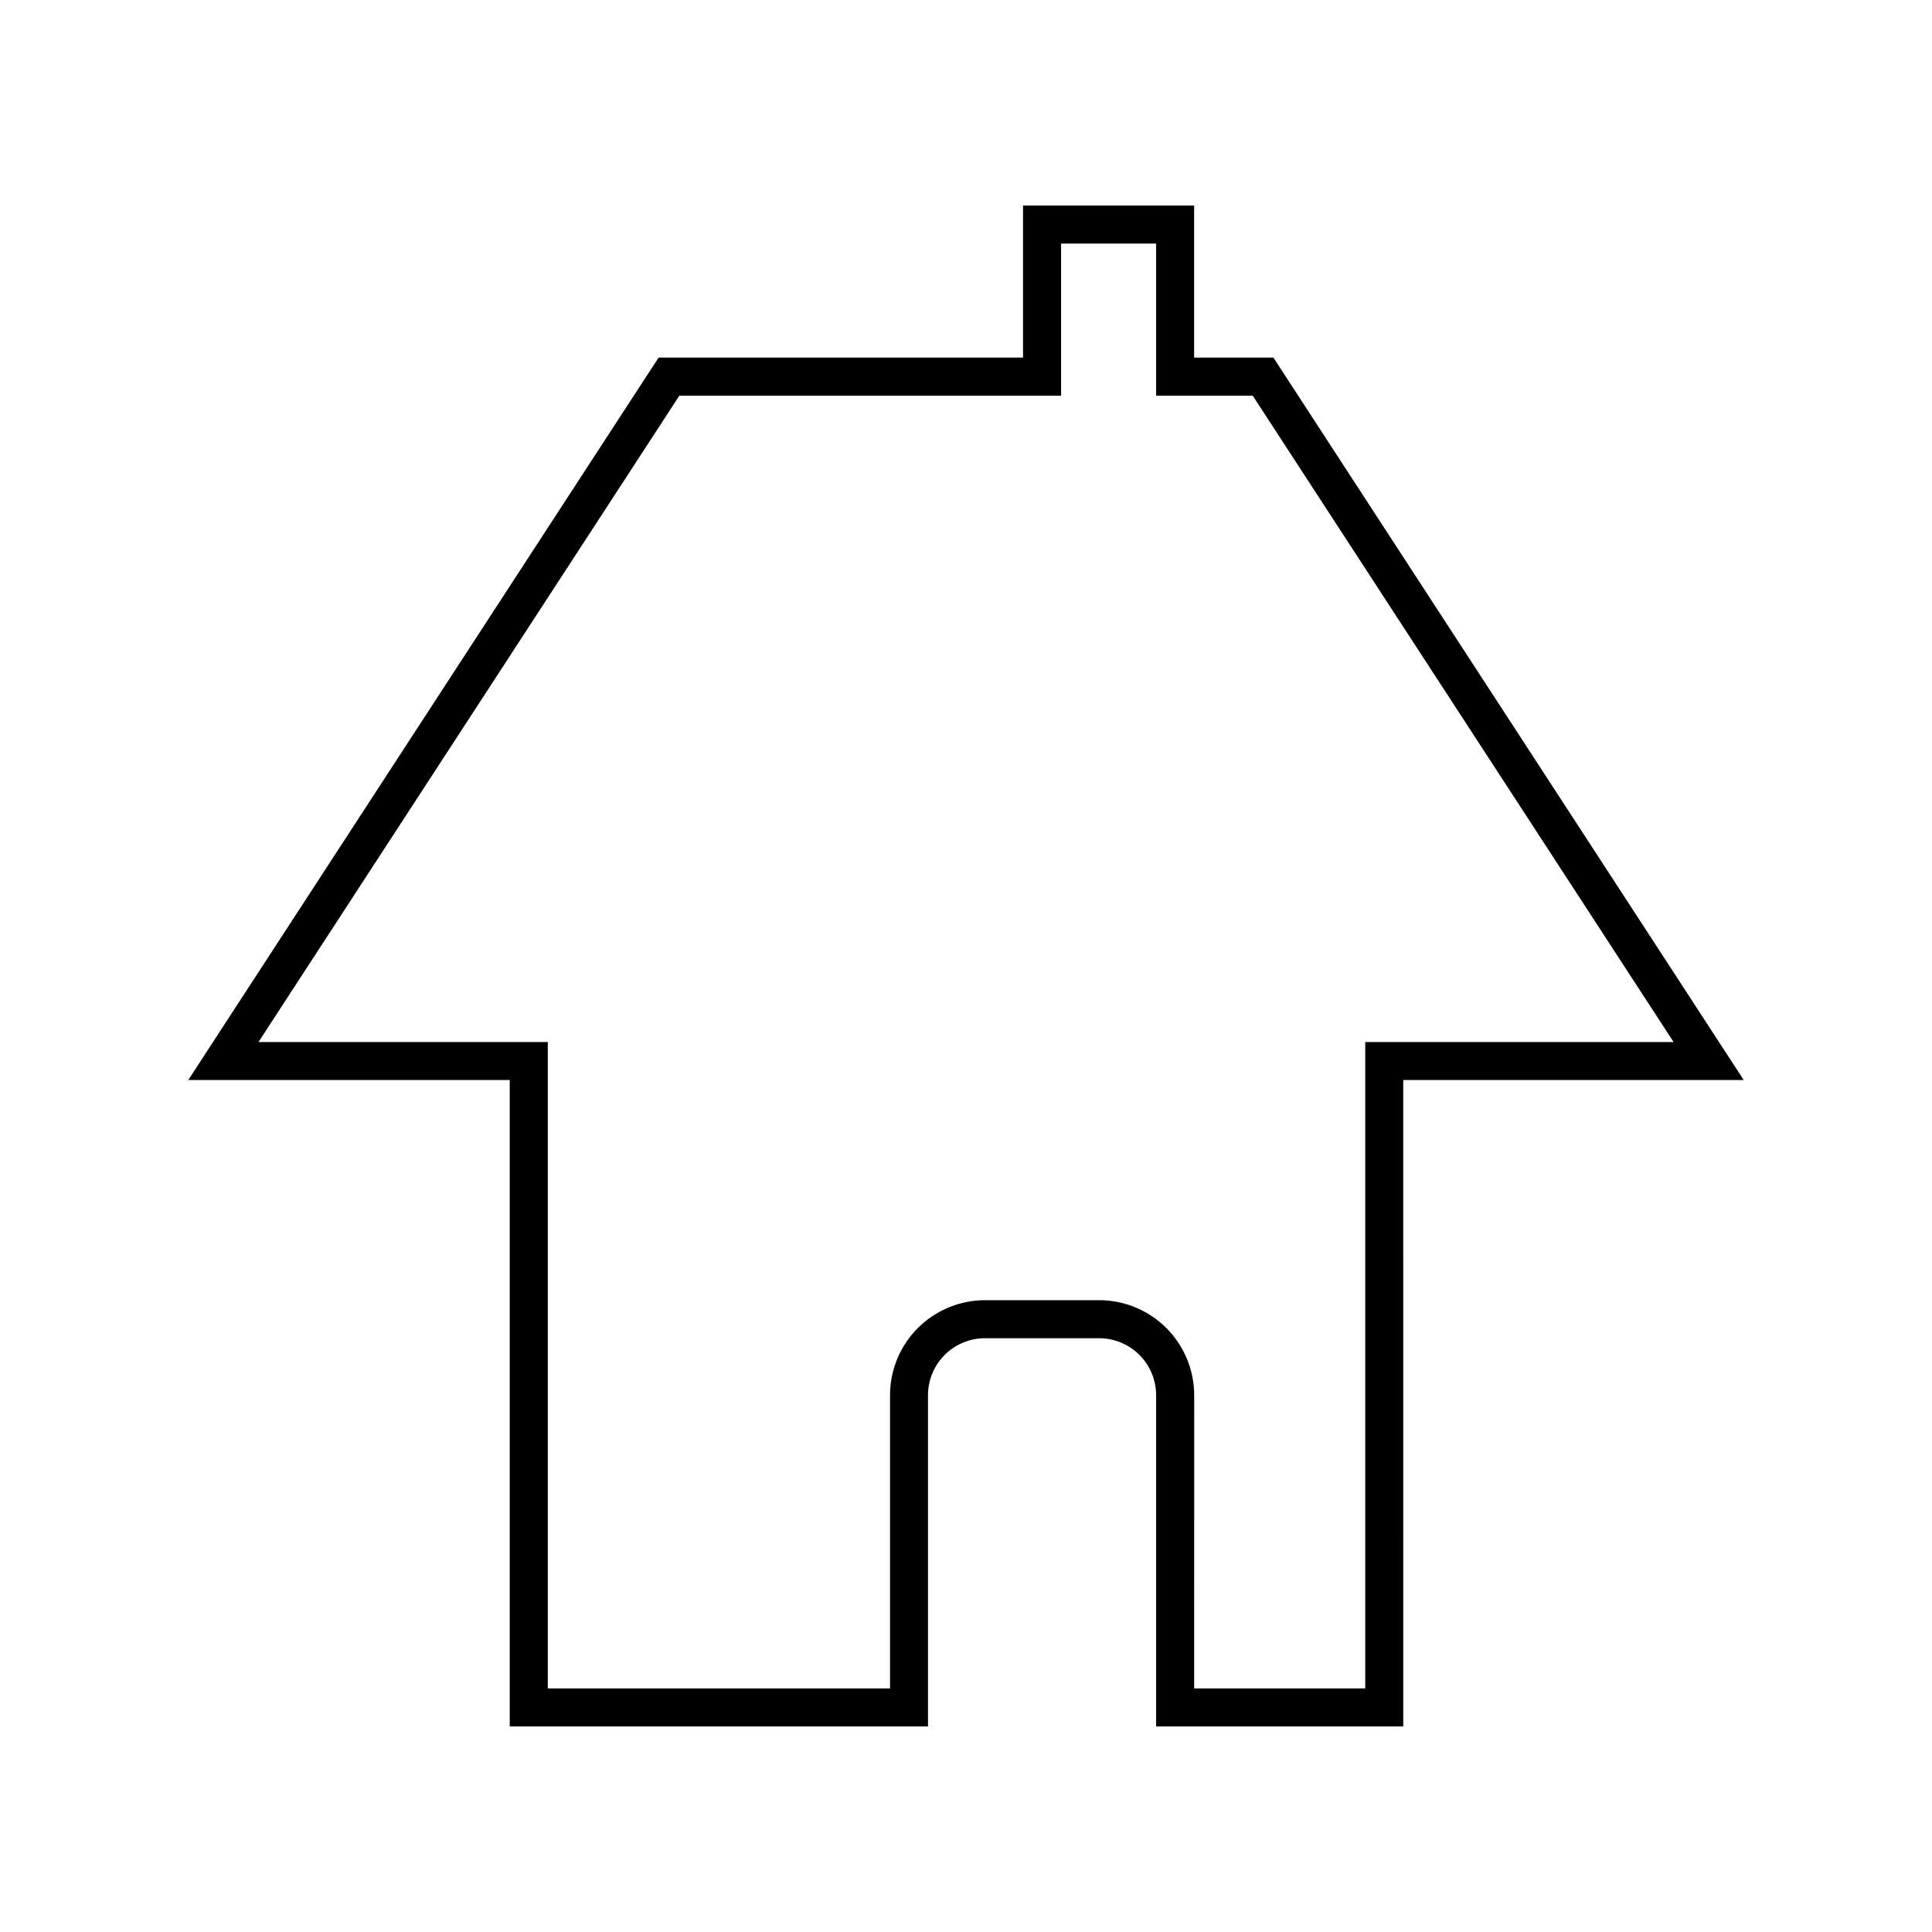
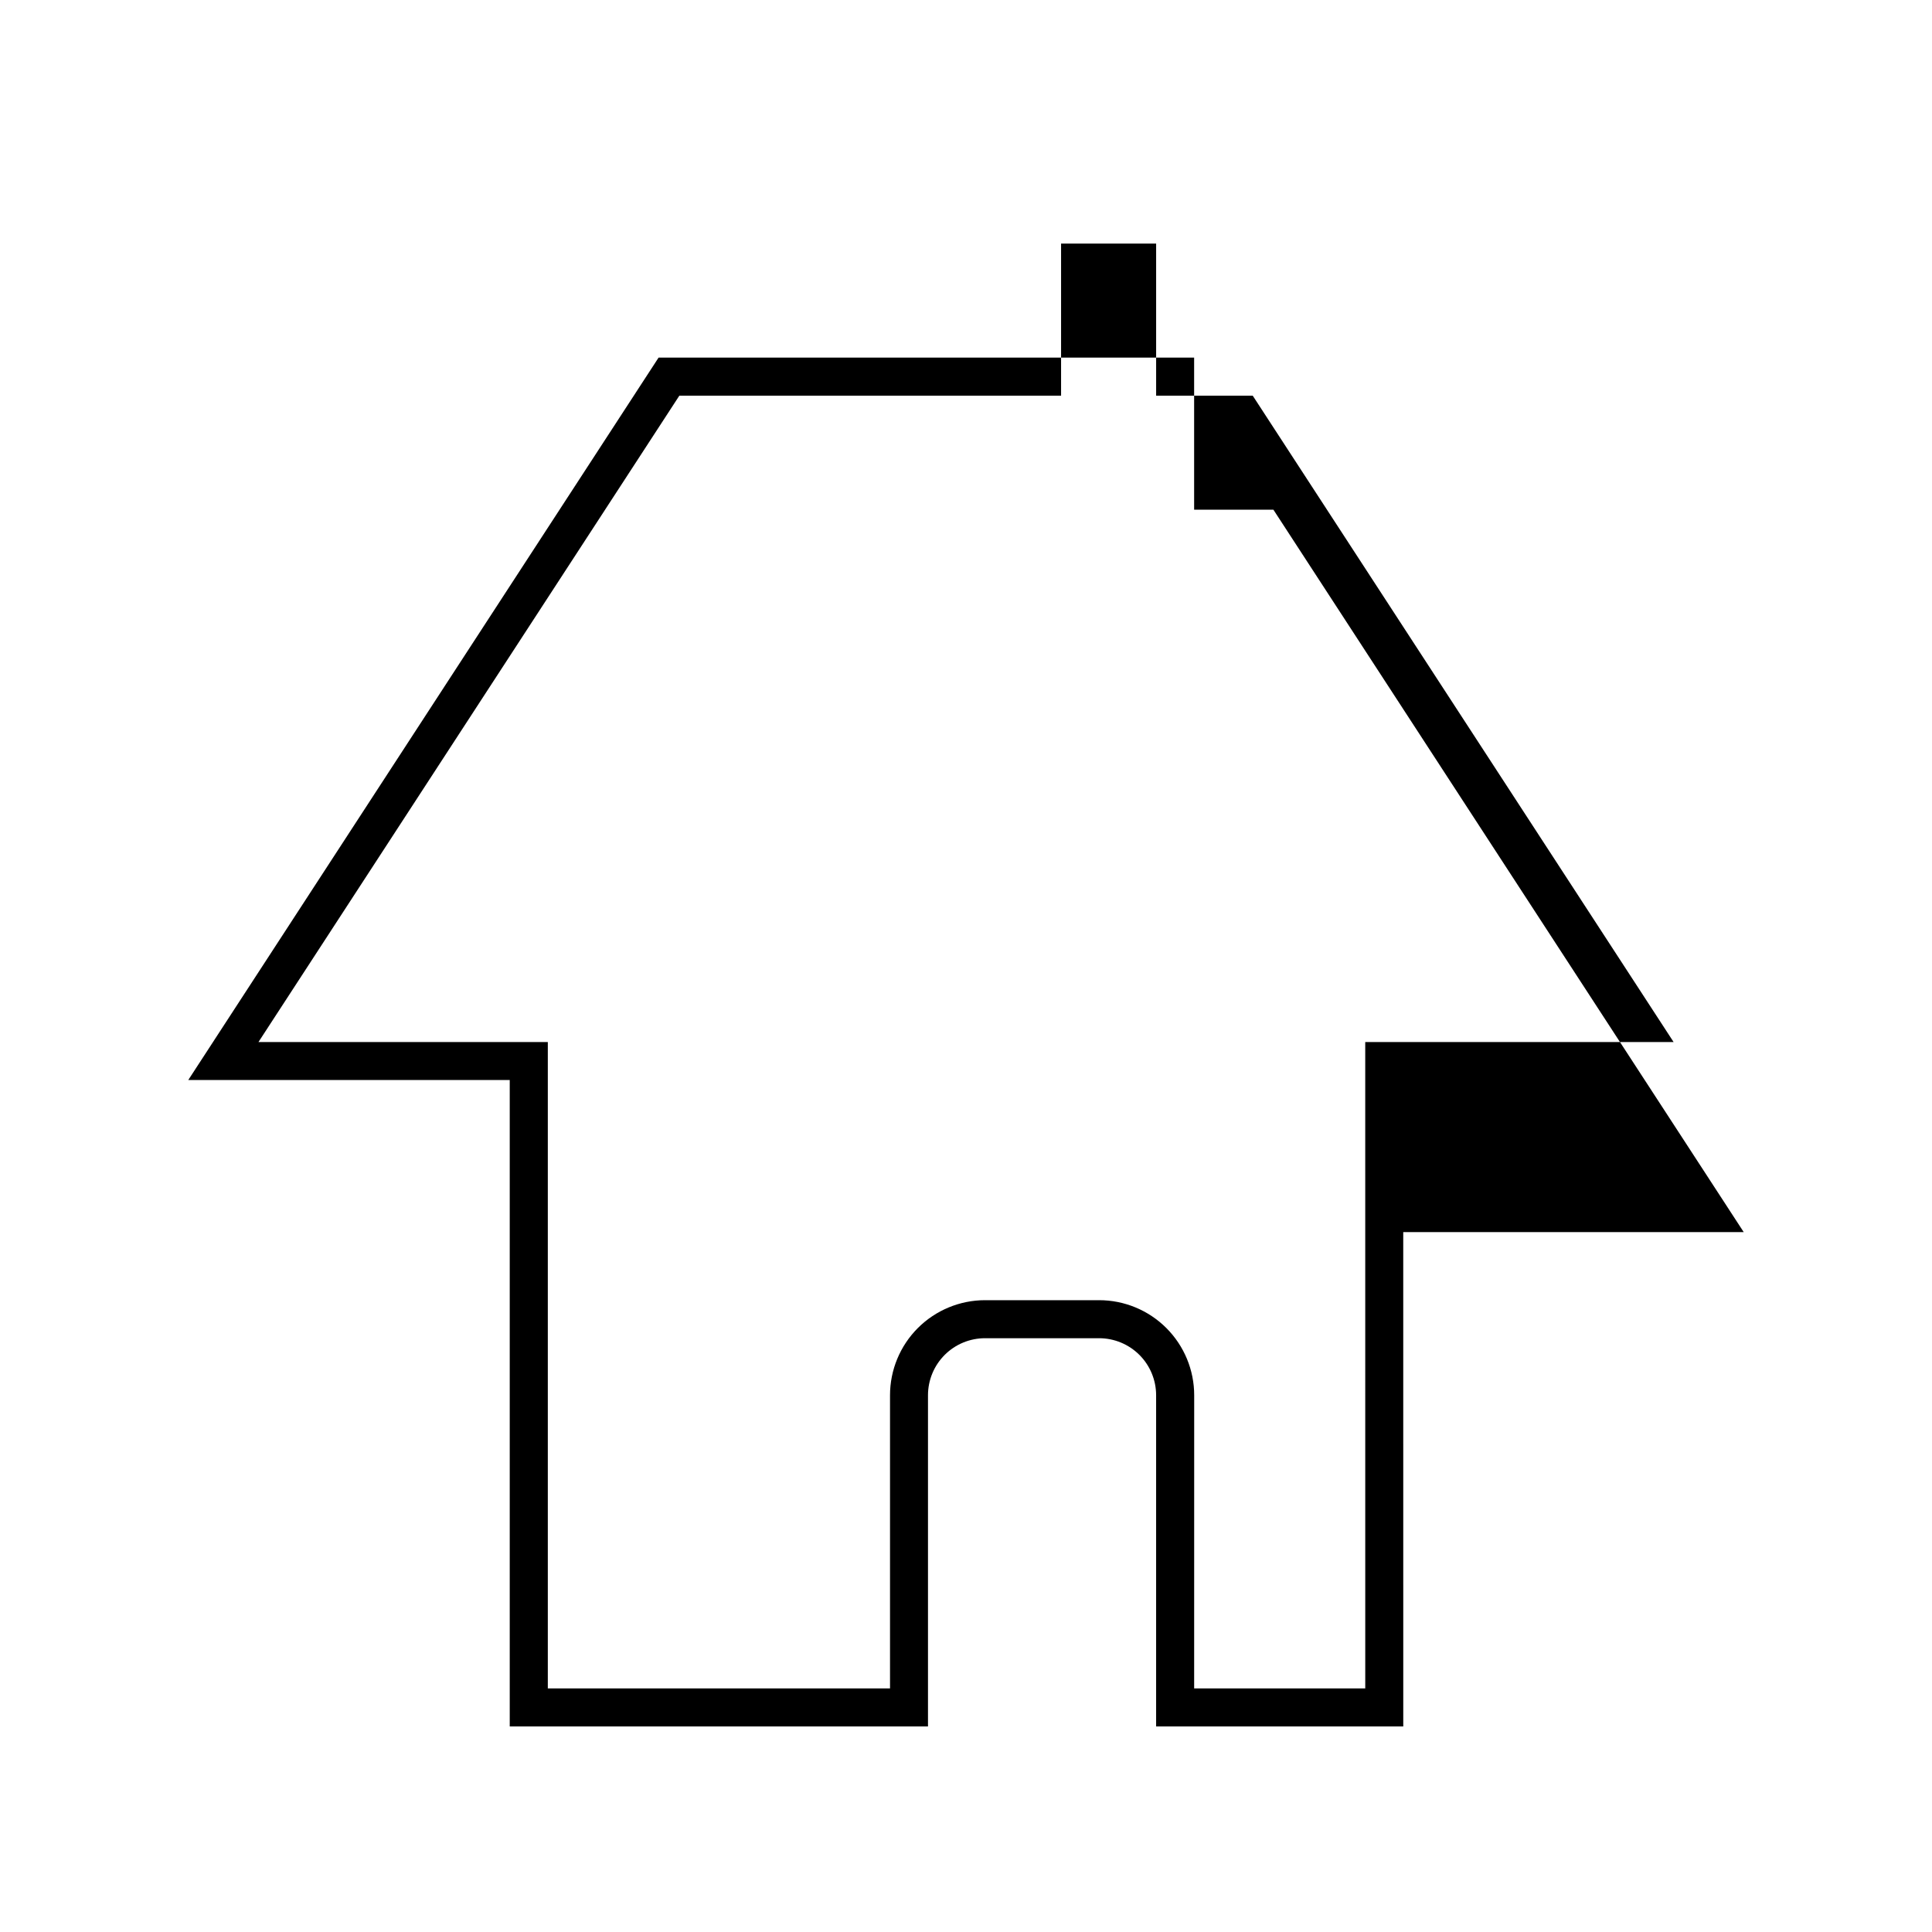
<svg xmlns="http://www.w3.org/2000/svg" fill="#000000" width="800px" height="800px" version="1.1" viewBox="144 144 512 512">
-   <path d="m515.88 601.52h-65.496v-87.766c0-4.008-1.594-7.852-4.426-10.688-2.836-2.832-6.68-4.426-10.688-4.426h-30.23c-4.008 0-7.852 1.594-10.688 4.426-2.832 2.836-4.426 6.68-4.426 10.688v87.766h-110.84v-171.3h-85.195l124.64-191.45h96.582v-40.305h45.344v40.305h21.008l124.64 191.45h-90.23zm-55.418-10.078h45.344l-0.004-171.29h81.719l-111.54-171.3h-25.594v-40.305h-25.191v40.305h-101.16l-111.54 171.3h76.68v171.29h90.688v-77.688c0-6.68 2.652-13.086 7.375-17.812 4.727-4.723 11.133-7.379 17.812-7.379h30.23c6.68 0 13.086 2.656 17.812 7.379 4.723 4.727 7.379 11.133 7.379 17.812z" />
+   <path d="m515.88 601.52h-65.496v-87.766c0-4.008-1.594-7.852-4.426-10.688-2.836-2.832-6.68-4.426-10.688-4.426h-30.23c-4.008 0-7.852 1.594-10.688 4.426-2.832 2.836-4.426 6.68-4.426 10.688v87.766h-110.84v-171.3h-85.195l124.64-191.45h96.582h45.344v40.305h21.008l124.64 191.45h-90.23zm-55.418-10.078h45.344l-0.004-171.29h81.719l-111.54-171.3h-25.594v-40.305h-25.191v40.305h-101.16l-111.54 171.3h76.68v171.29h90.688v-77.688c0-6.68 2.652-13.086 7.375-17.812 4.727-4.723 11.133-7.379 17.812-7.379h30.23c6.68 0 13.086 2.656 17.812 7.379 4.723 4.727 7.379 11.133 7.379 17.812z" />
</svg>